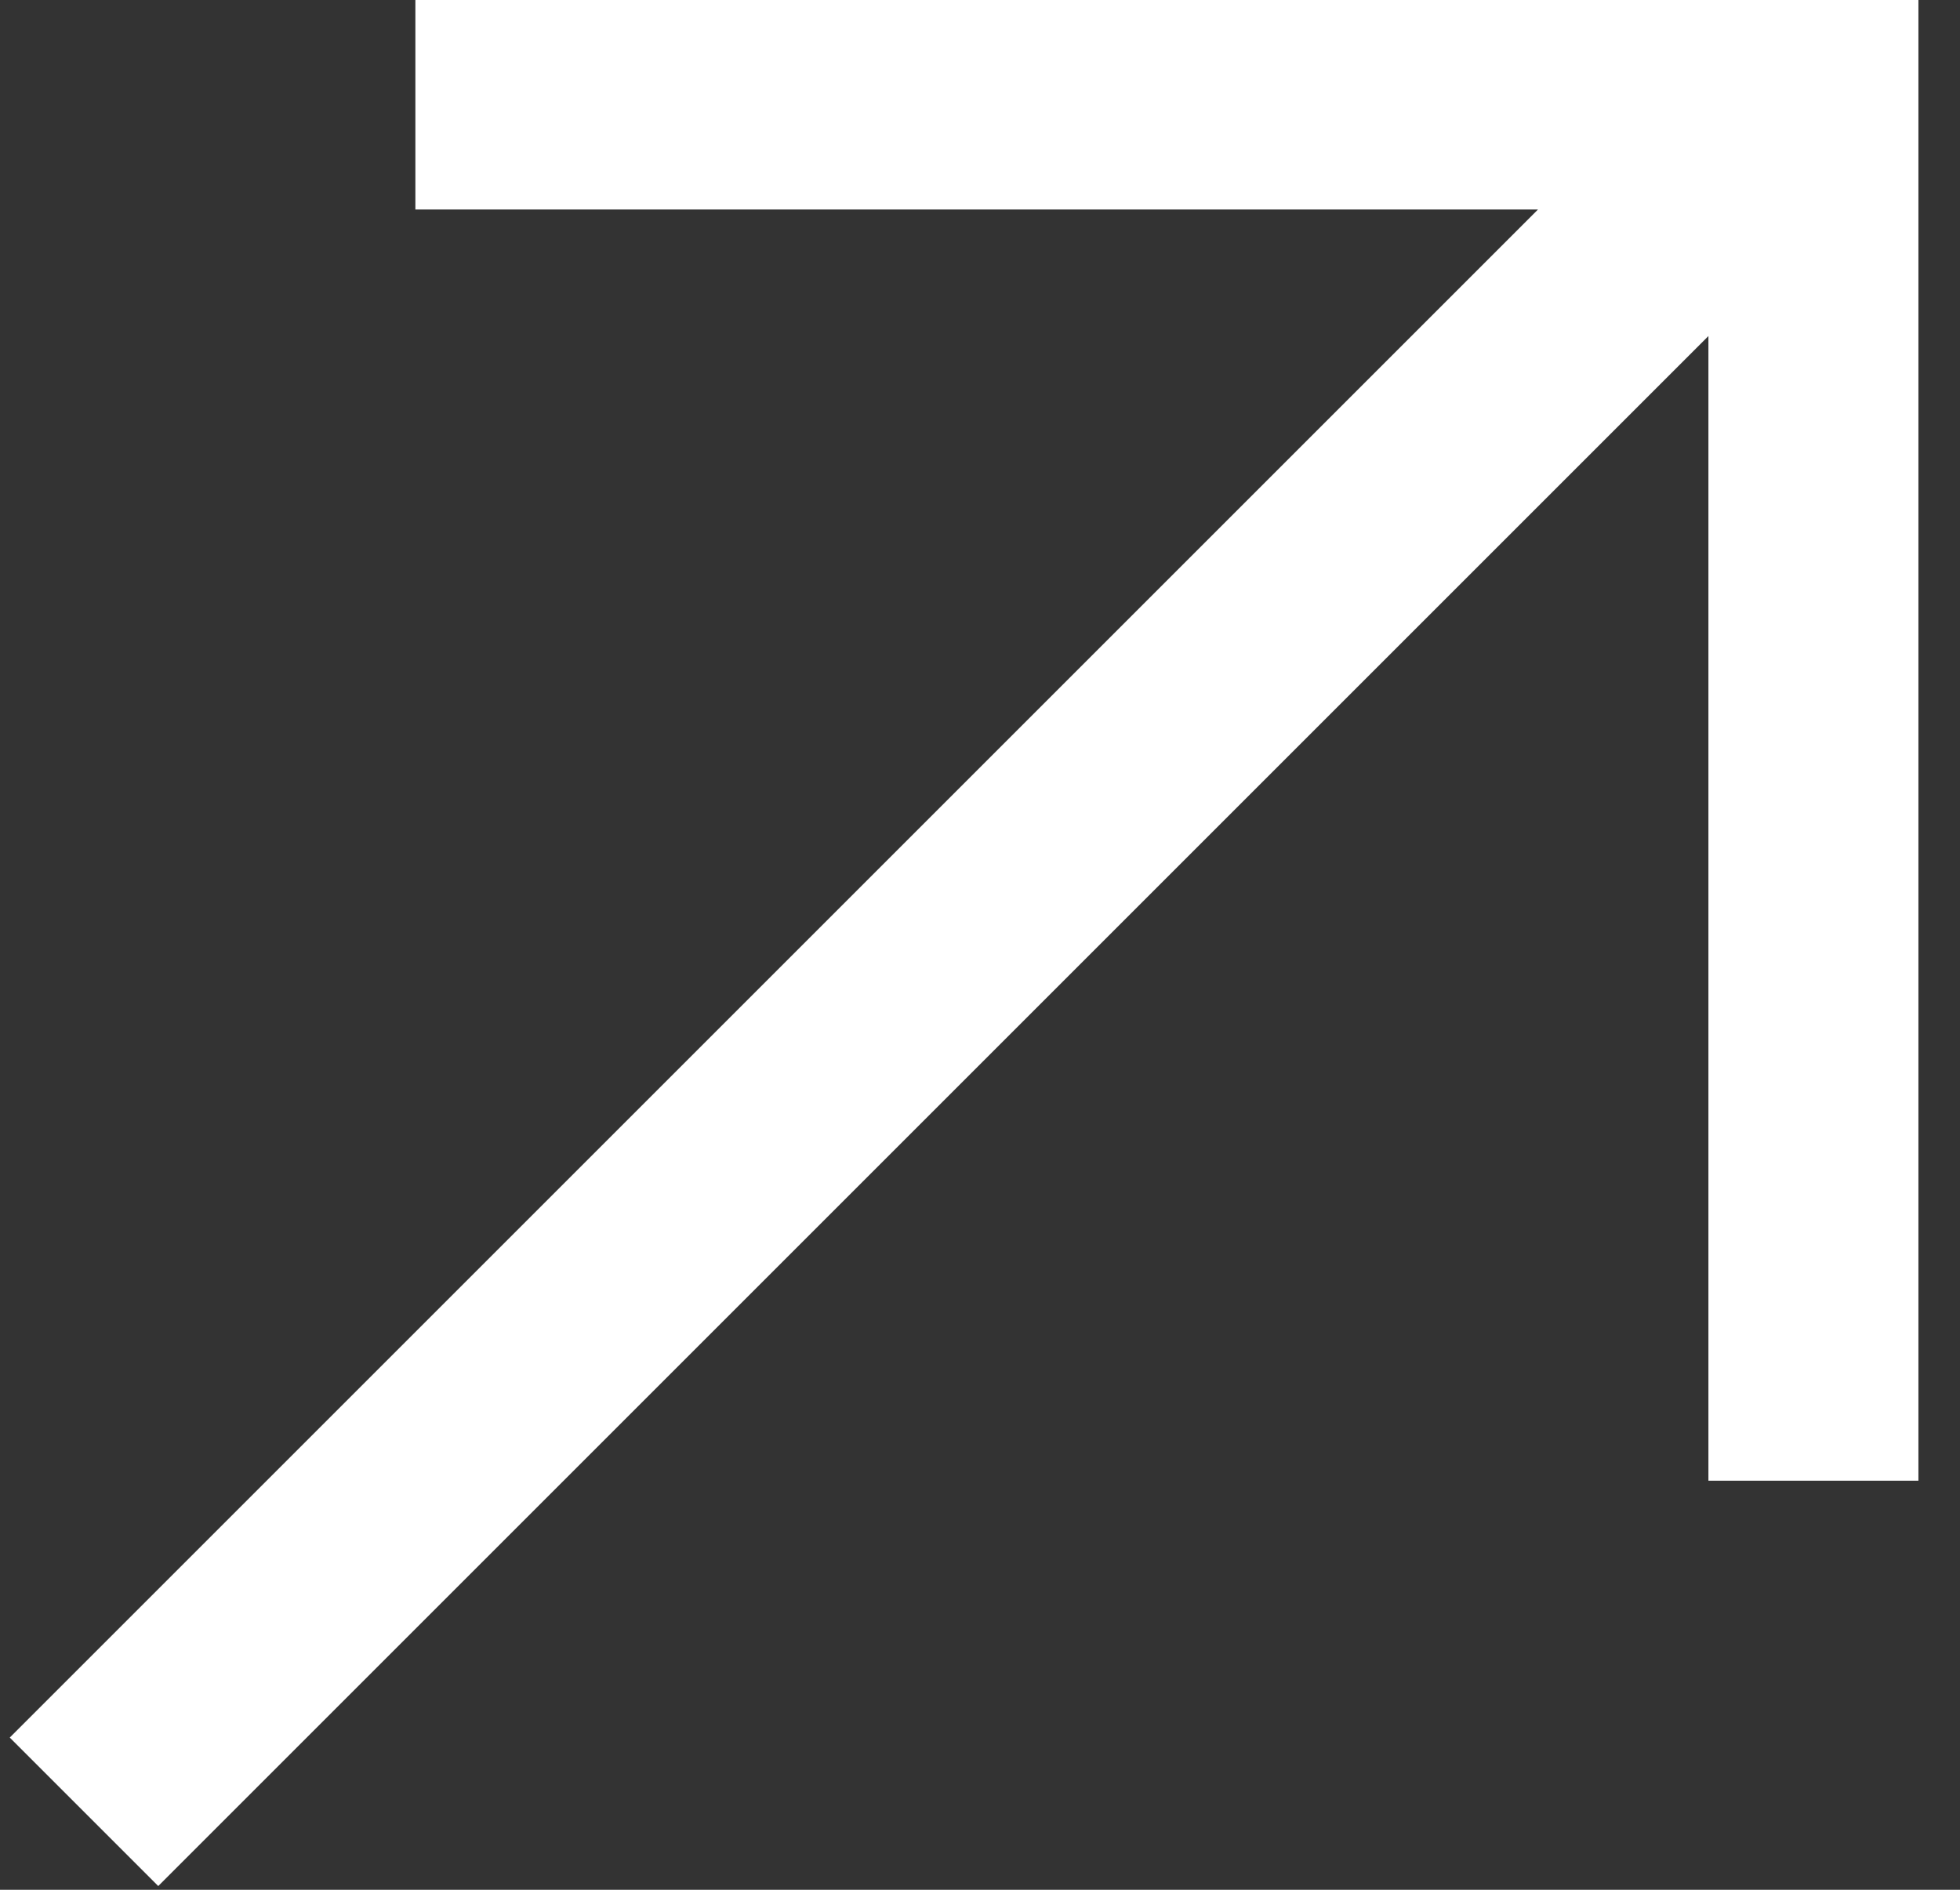
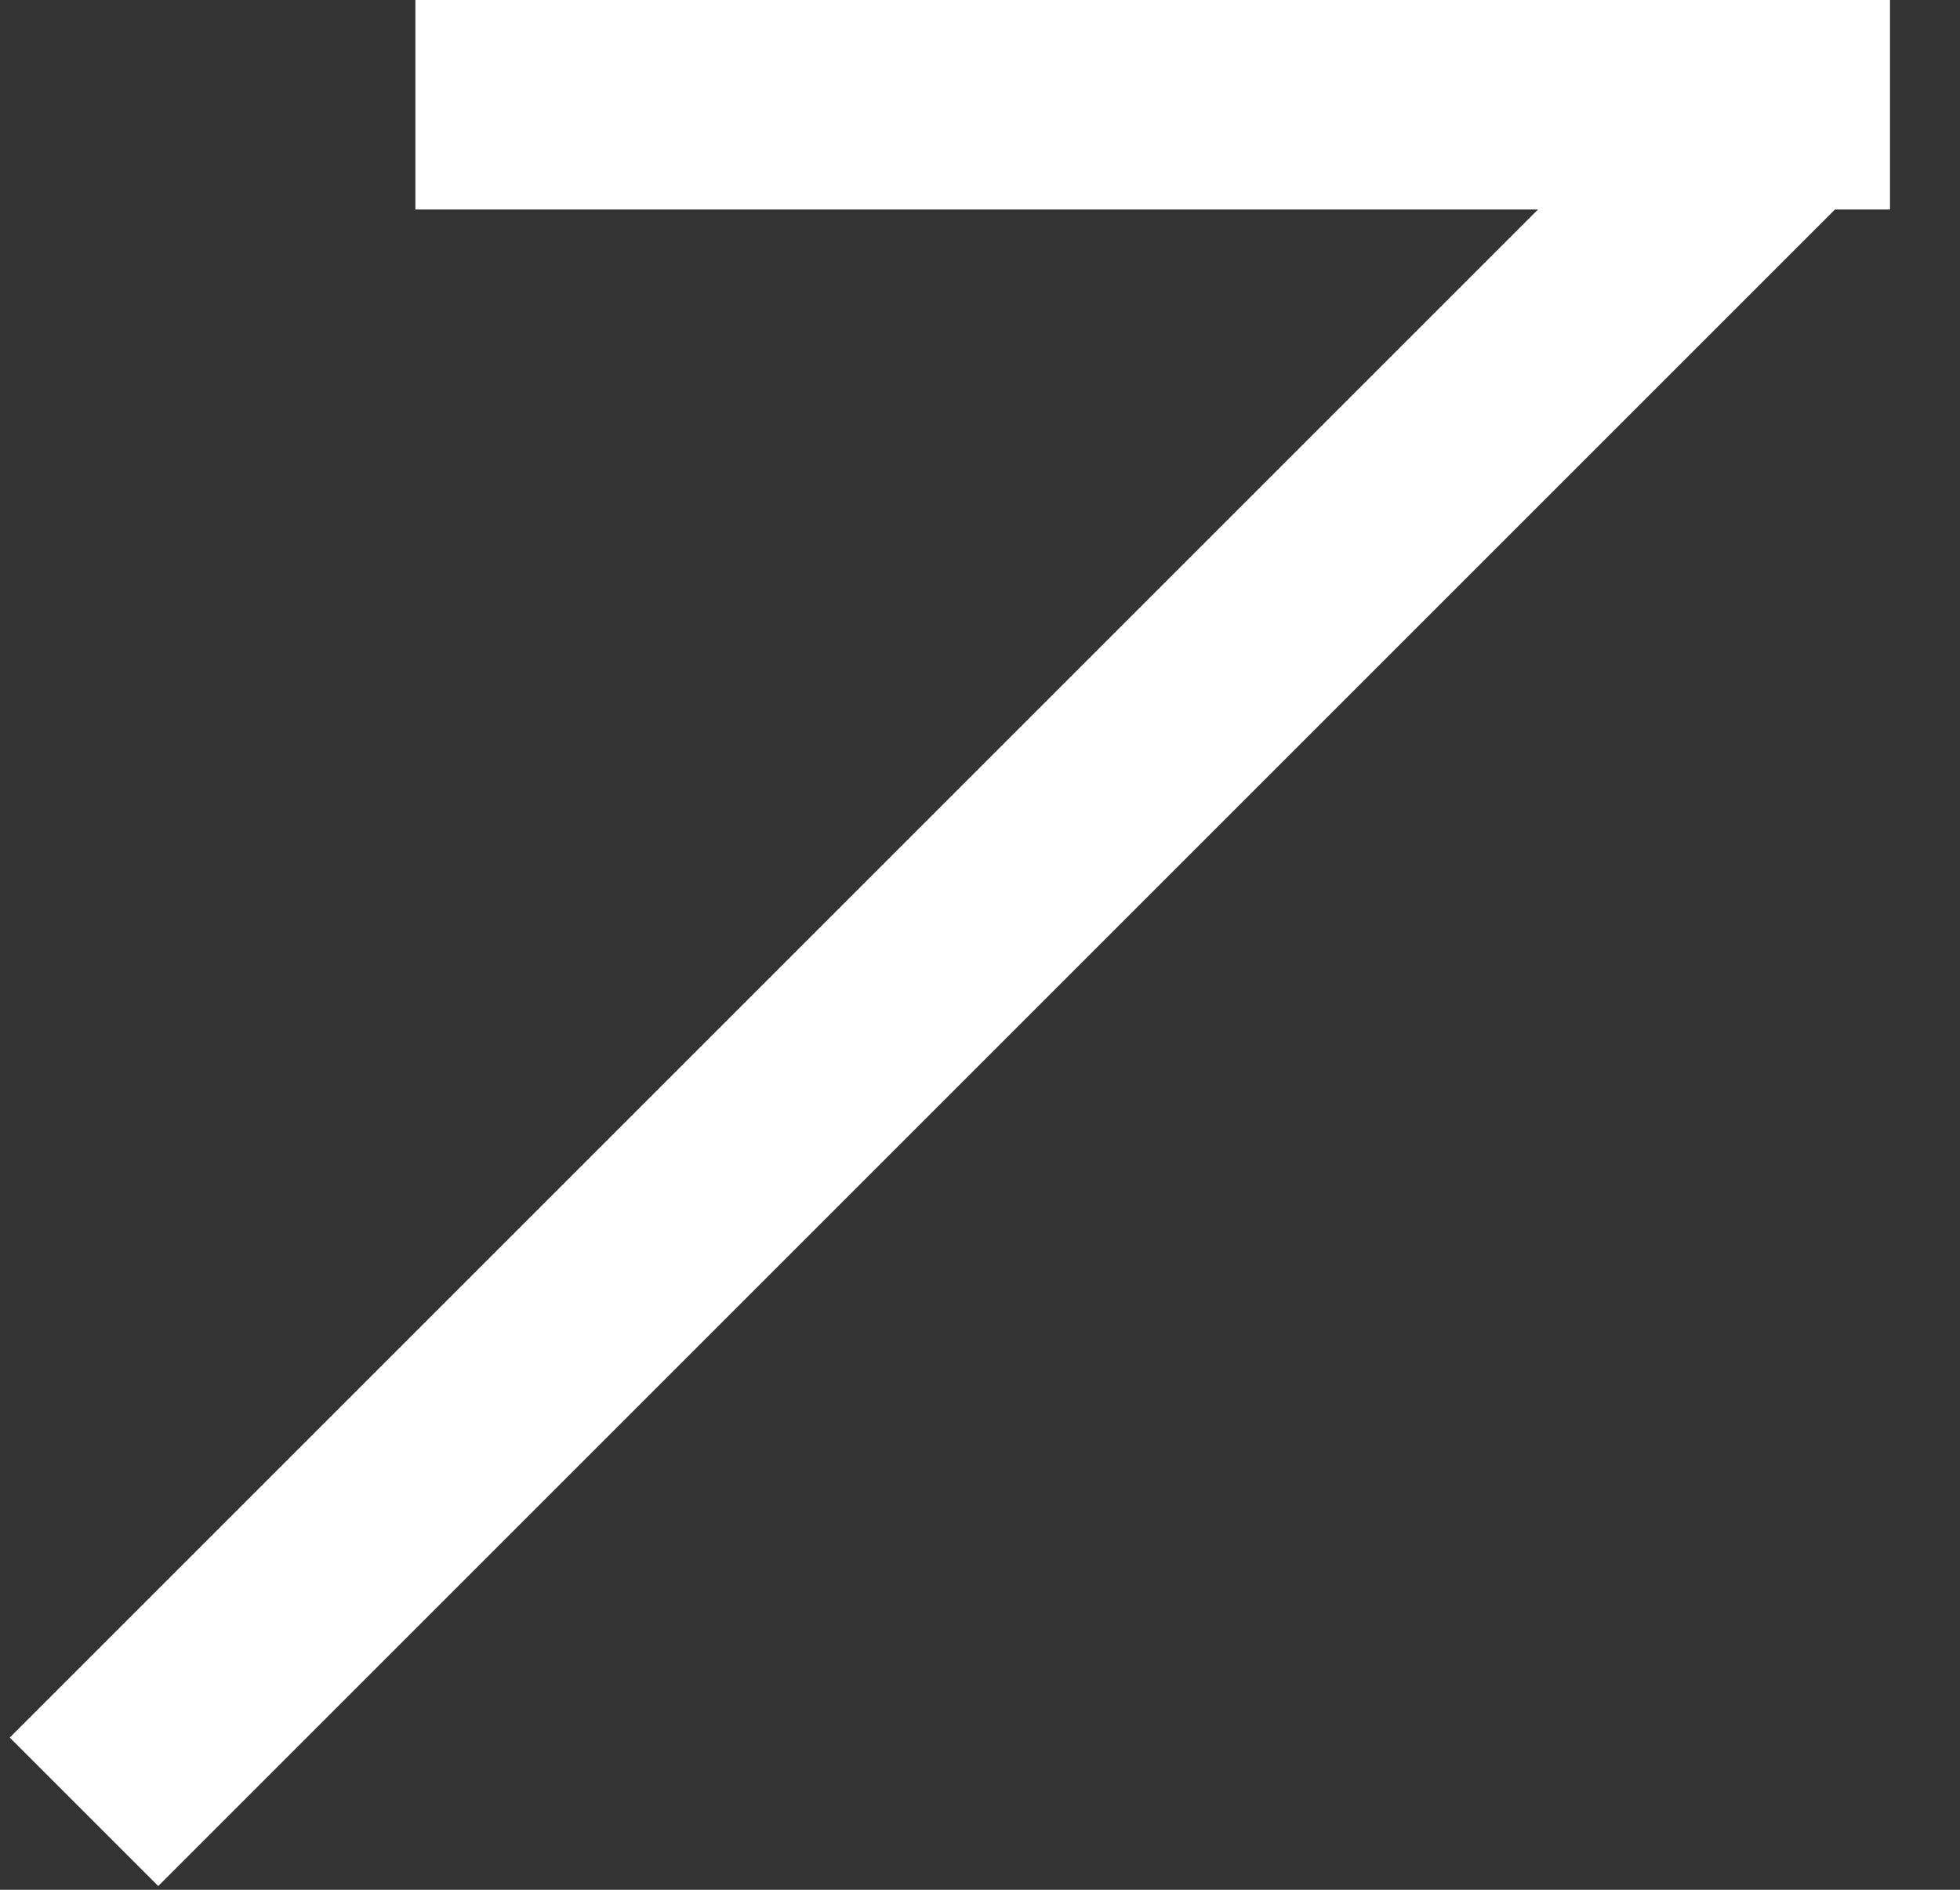
<svg xmlns="http://www.w3.org/2000/svg" width="28" height="27" viewBox="0 0 28 27" fill="none">
  <rect x="0" y="0" width="28" height="27" fill="#333333" stroke="none" />
-   <path d="M25.5 1.586L1.2 25.886M25.906 0V21.155M27 1.493H5.934" stroke="white" stroke-width="3" />
+   <path d="M25.5 1.586L1.2 25.886M25.906 0M27 1.493H5.934" stroke="white" stroke-width="3" />
</svg>